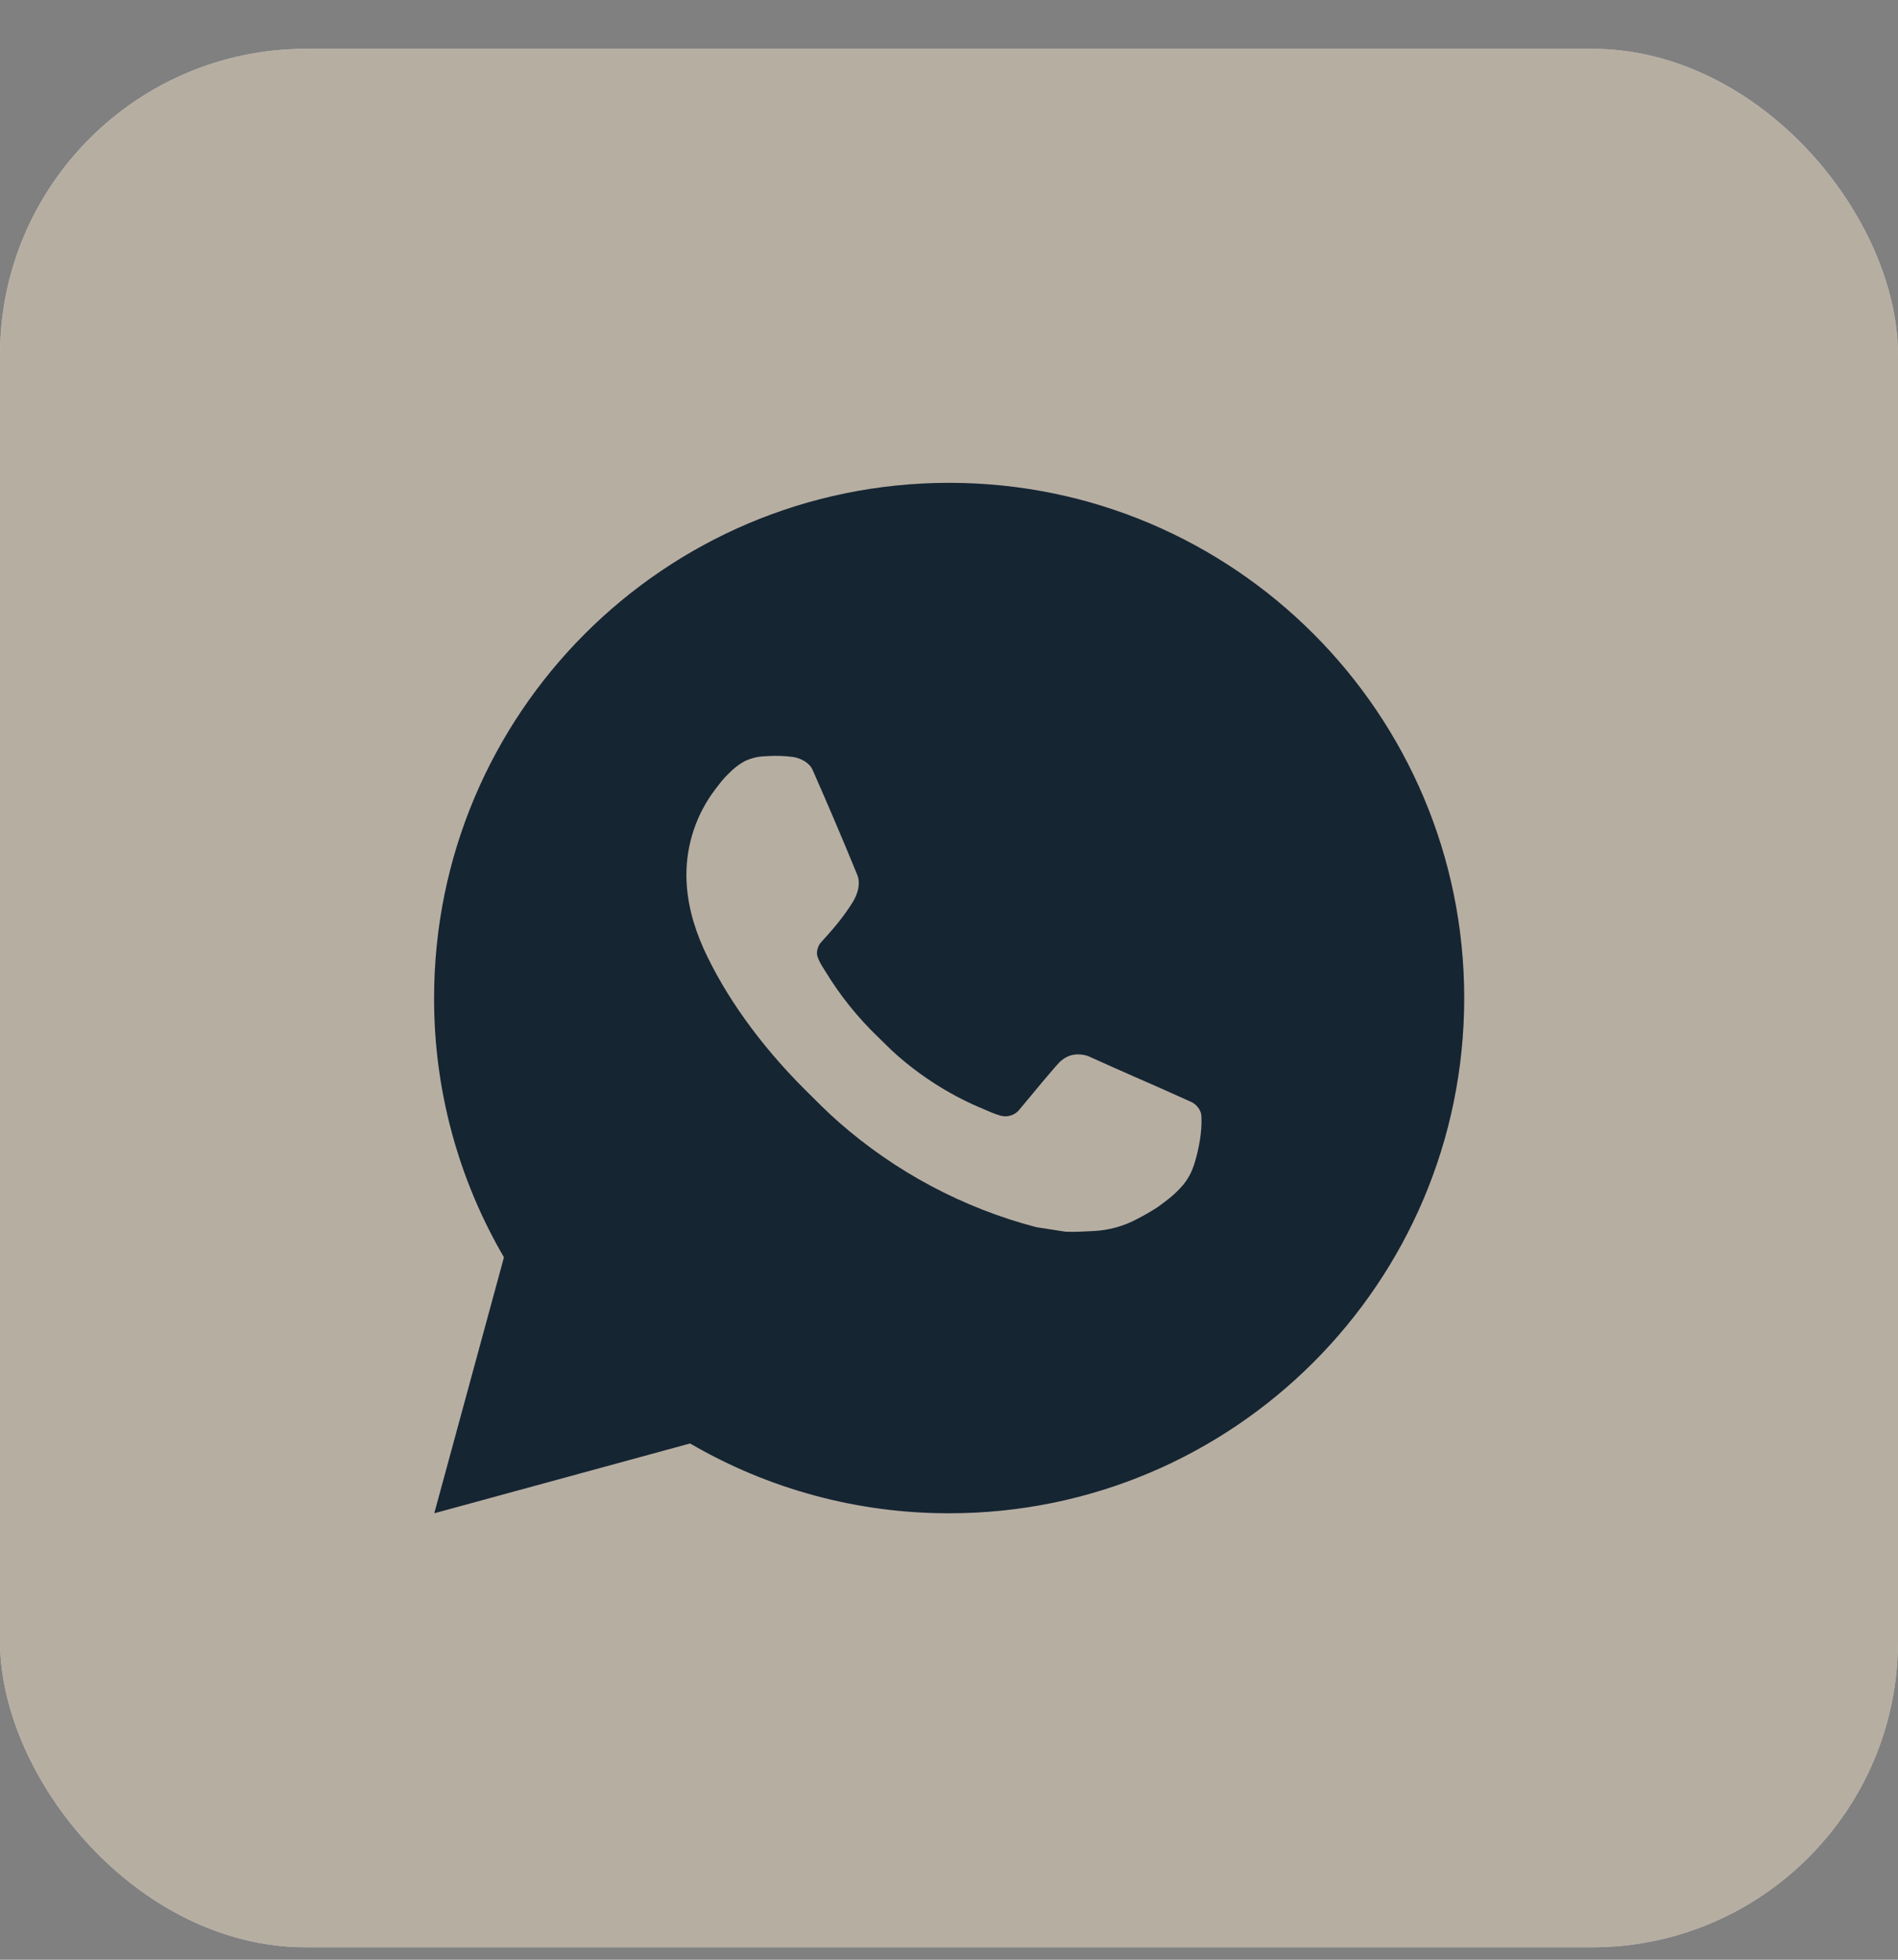
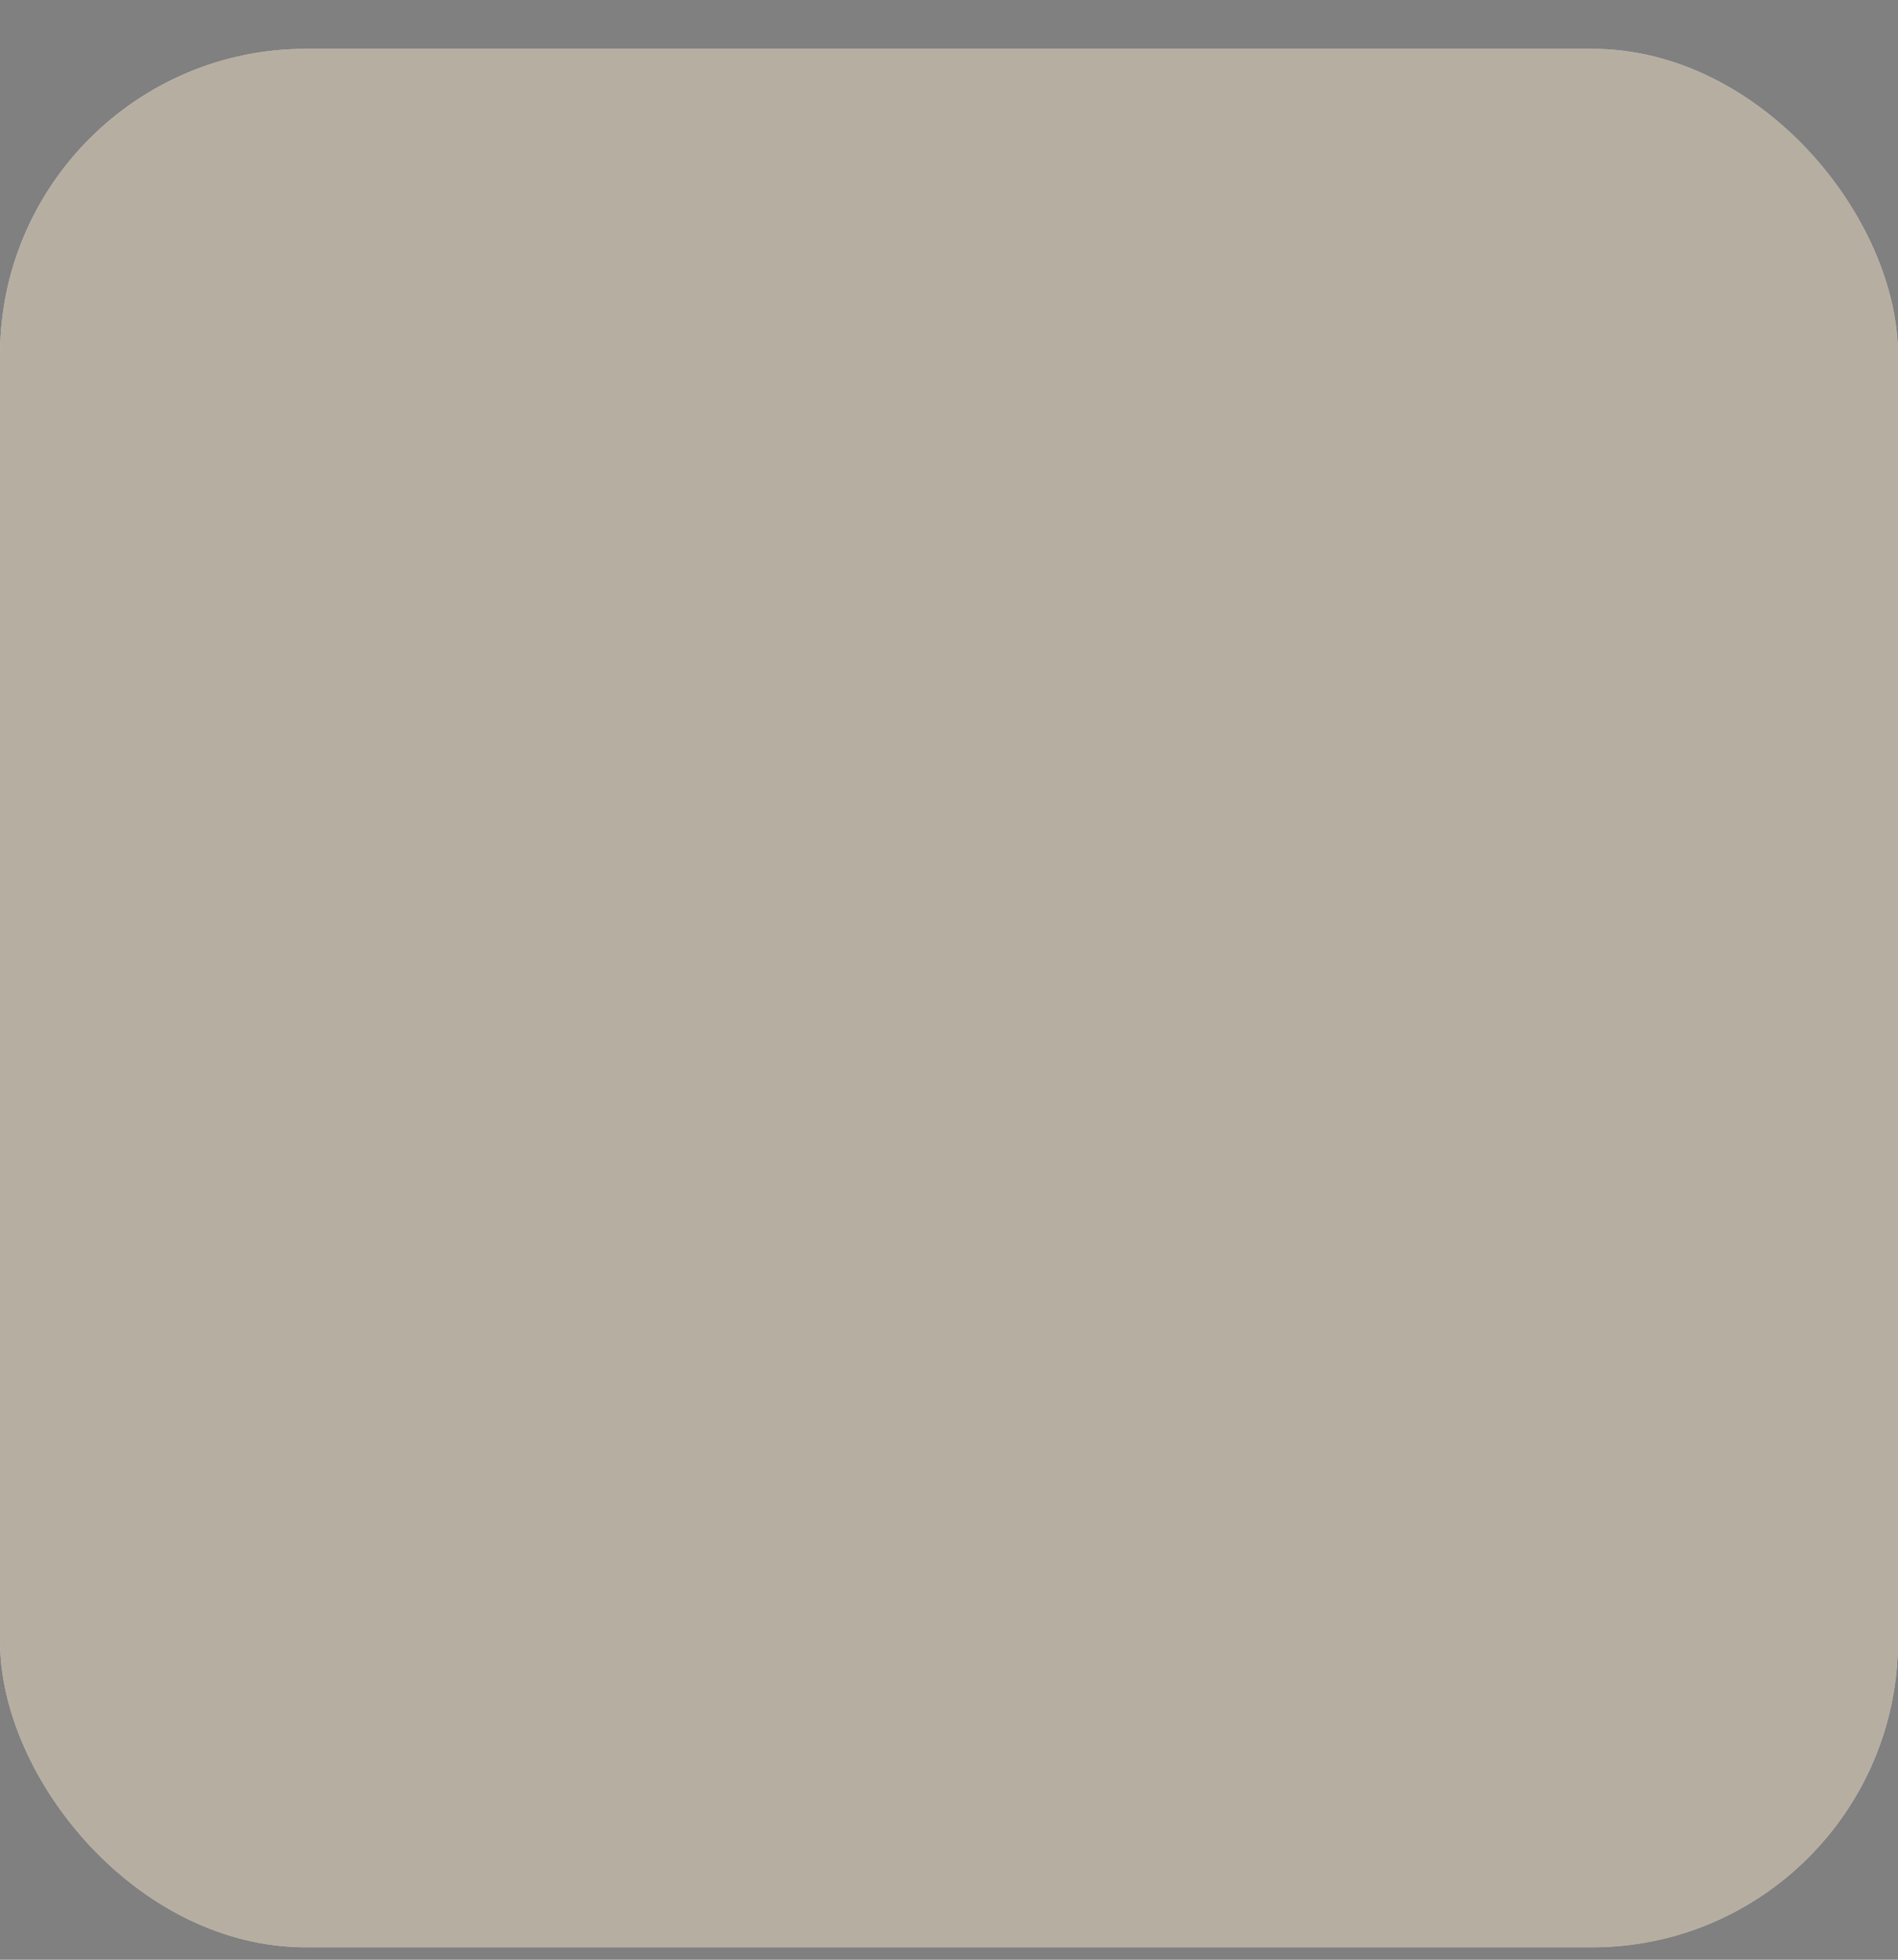
<svg xmlns="http://www.w3.org/2000/svg" width="31" height="32" viewBox="0 0 31 32" fill="none">
  <rect x="0" y="0" width="31" height="32" fill="#808080" stroke="none" />
  <g opacity="0.6">
    <rect y="0.797" width="31" height="31" rx="5" fill="#F9F9F9" />
    <rect y="0.797" width="31" height="31" rx="5" fill="url(#paint0_linear_1123_103)" />
  </g>
-   <path d="M15.503 7.884C20.149 7.884 23.915 11.651 23.915 16.297C23.915 20.944 20.149 24.71 15.503 24.71C14.016 24.712 12.555 24.319 11.271 23.57L7.093 24.71L8.231 20.53C7.481 19.246 7.087 17.785 7.09 16.297C7.09 11.651 10.856 7.884 15.503 7.884ZM12.636 12.343L12.467 12.35C12.358 12.357 12.252 12.385 12.154 12.434C12.063 12.486 11.98 12.55 11.907 12.626C11.806 12.721 11.749 12.803 11.687 12.883C11.376 13.288 11.209 13.785 11.211 14.295C11.213 14.707 11.321 15.108 11.489 15.484C11.833 16.242 12.399 17.046 13.146 17.791C13.326 17.97 13.503 18.15 13.693 18.317C14.621 19.134 15.727 19.724 16.924 20.038L17.401 20.112C17.557 20.12 17.713 20.108 17.869 20.101C18.114 20.088 18.353 20.022 18.57 19.906C18.68 19.849 18.788 19.788 18.892 19.721C18.892 19.721 18.928 19.698 18.997 19.645C19.111 19.561 19.181 19.502 19.275 19.403C19.345 19.331 19.405 19.246 19.451 19.149C19.517 19.012 19.583 18.75 19.61 18.532C19.63 18.366 19.624 18.275 19.622 18.219C19.618 18.129 19.543 18.035 19.462 17.996L18.972 17.776C18.972 17.776 18.24 17.457 17.793 17.254C17.746 17.233 17.695 17.222 17.645 17.219C17.587 17.213 17.529 17.22 17.474 17.238C17.419 17.257 17.369 17.287 17.326 17.326C17.322 17.324 17.266 17.372 16.658 18.109C16.623 18.156 16.575 18.192 16.52 18.211C16.464 18.231 16.405 18.233 16.348 18.219C16.293 18.204 16.24 18.185 16.187 18.163C16.083 18.119 16.047 18.103 15.975 18.072C15.492 17.862 15.046 17.577 14.65 17.229C14.544 17.136 14.446 17.035 14.345 16.937C14.014 16.62 13.726 16.262 13.487 15.871L13.437 15.791C13.402 15.737 13.373 15.679 13.351 15.618C13.319 15.495 13.403 15.395 13.403 15.395C13.403 15.395 13.607 15.172 13.702 15.05C13.795 14.933 13.873 14.818 13.924 14.737C14.023 14.577 14.054 14.413 14.002 14.286C13.766 13.71 13.522 13.137 13.271 12.569C13.222 12.456 13.075 12.375 12.941 12.359C12.896 12.354 12.85 12.349 12.805 12.346C12.692 12.34 12.578 12.341 12.466 12.349L12.635 12.342L12.636 12.343Z" fill="#152532" />
  <defs>
    <linearGradient id="paint0_linear_1123_103" x1="0" y1="0.797" x2="31" y2="31.797" gradientUnits="userSpaceOnUse">
      <stop stop-color="#DCCDB9" />
      <stop offset="1" stop-color="#DCCDB9" />
    </linearGradient>
  </defs>
</svg>